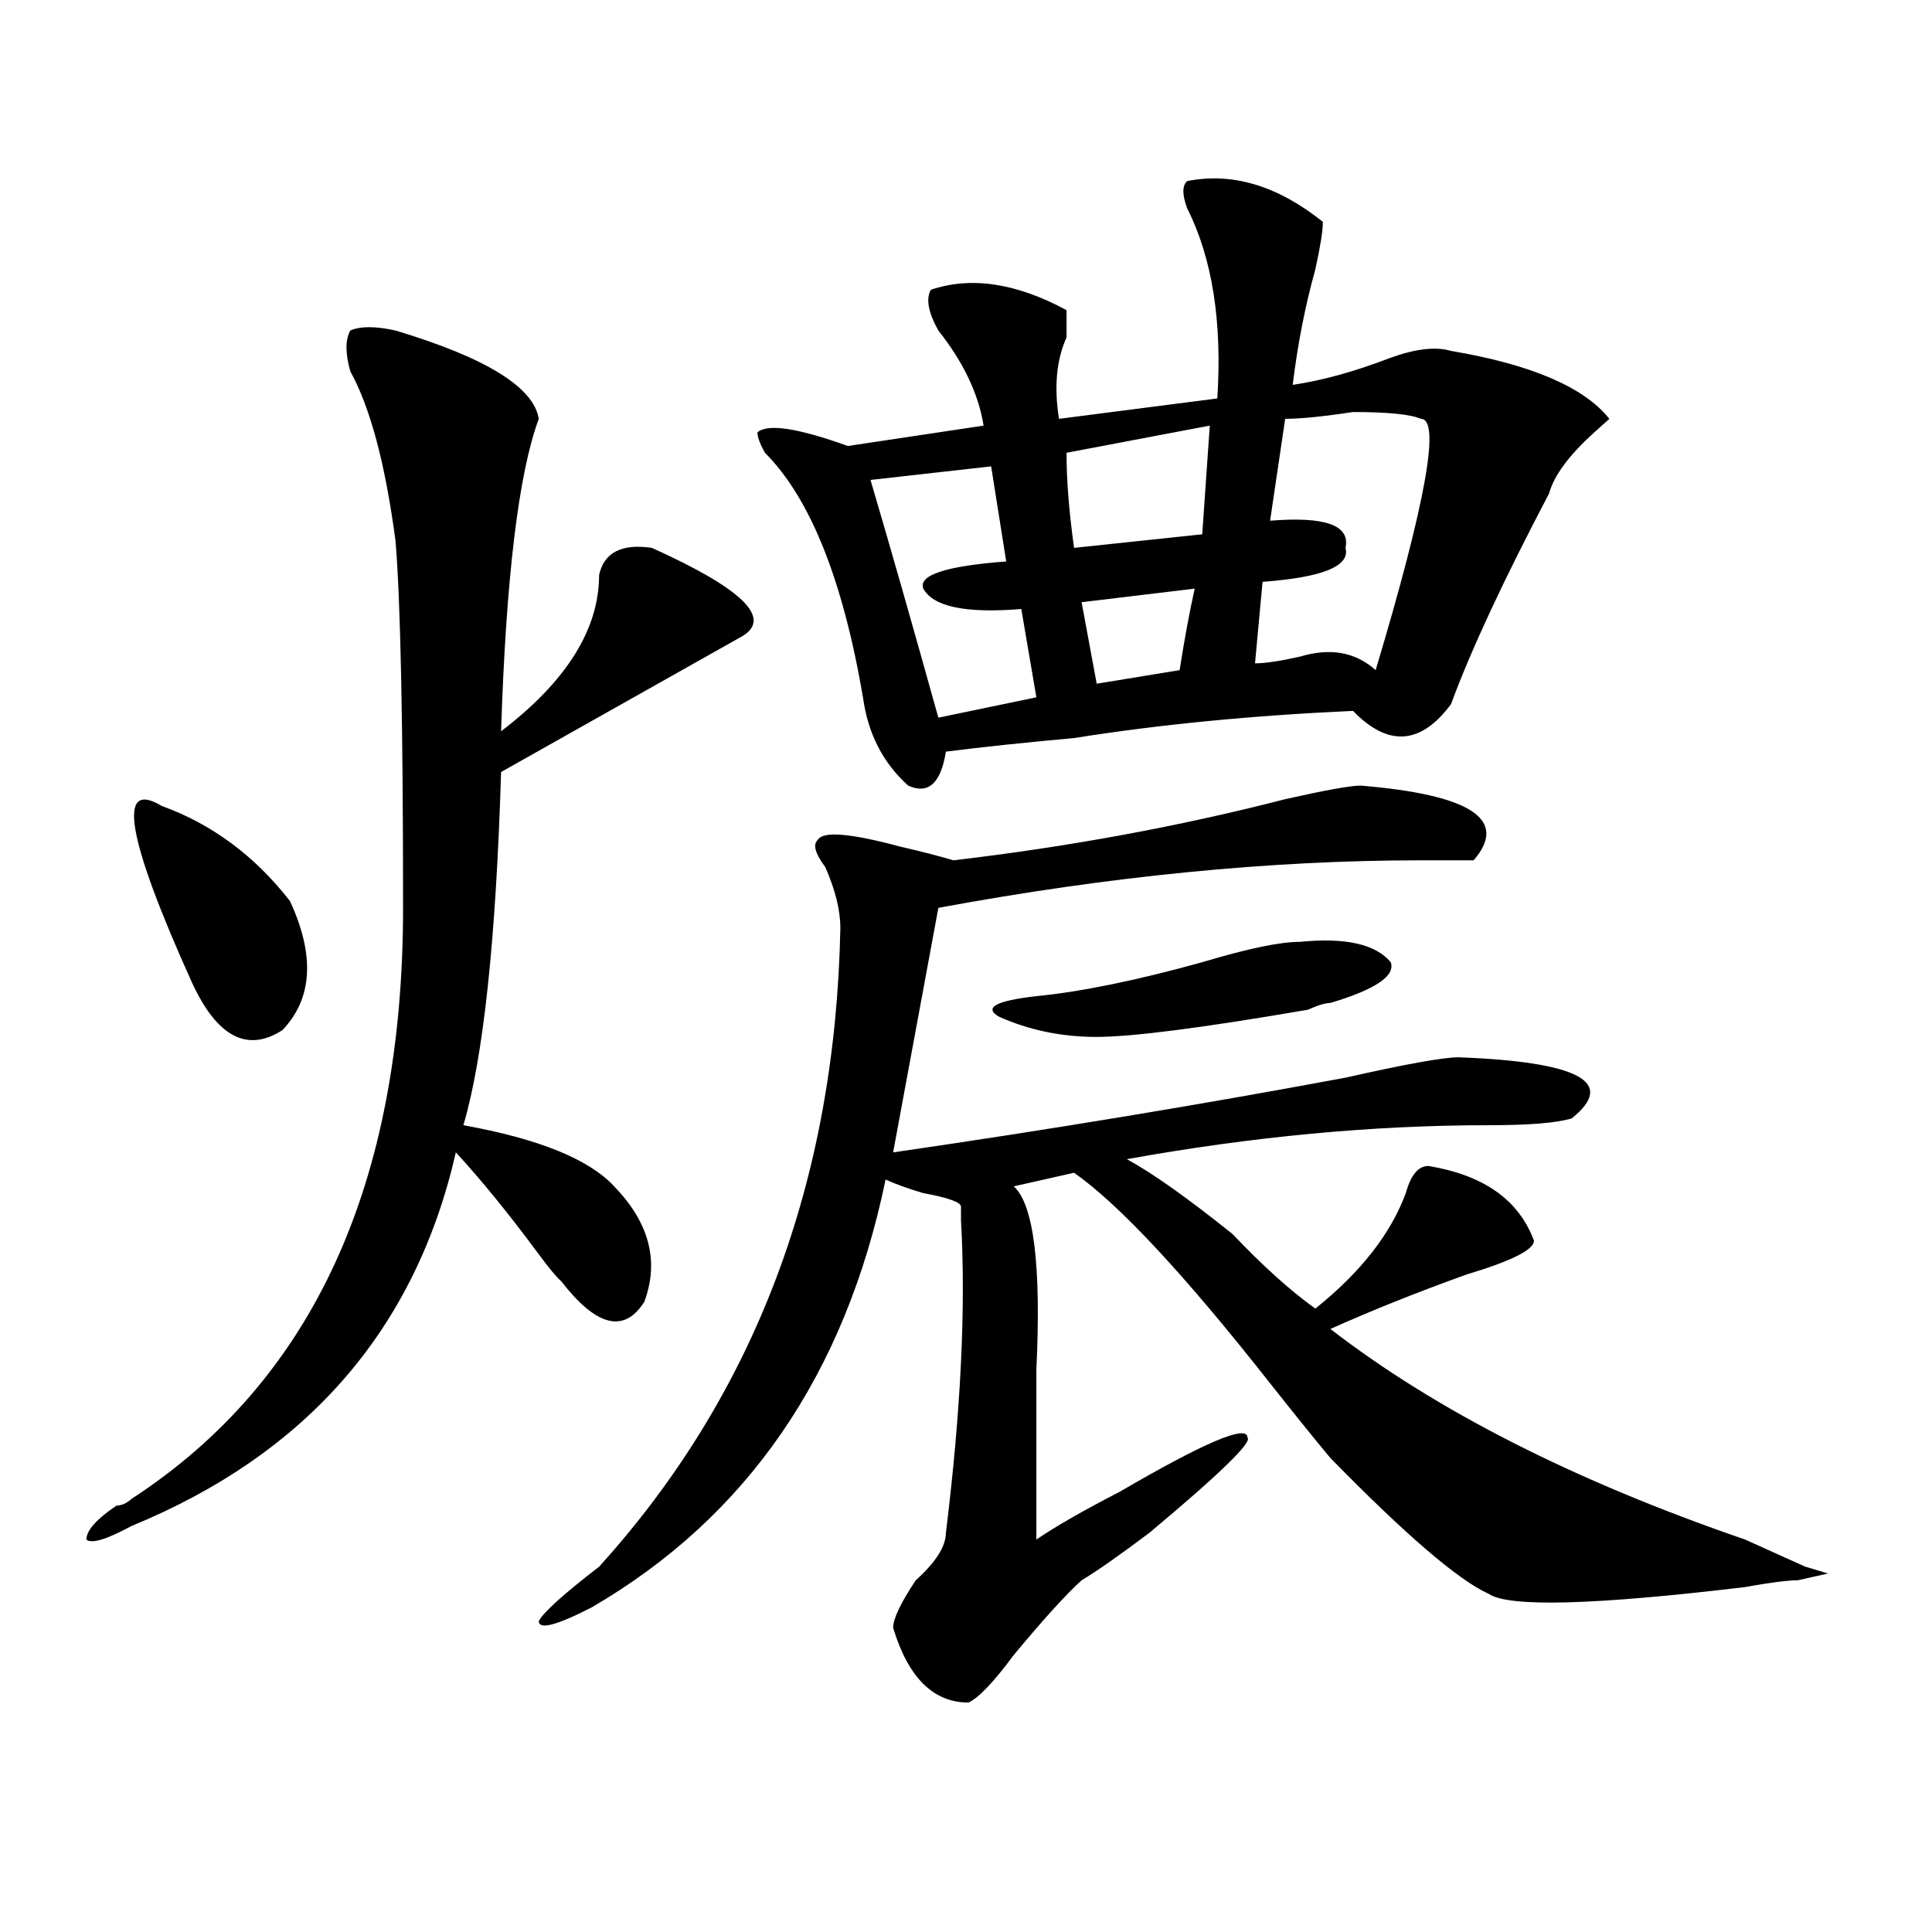
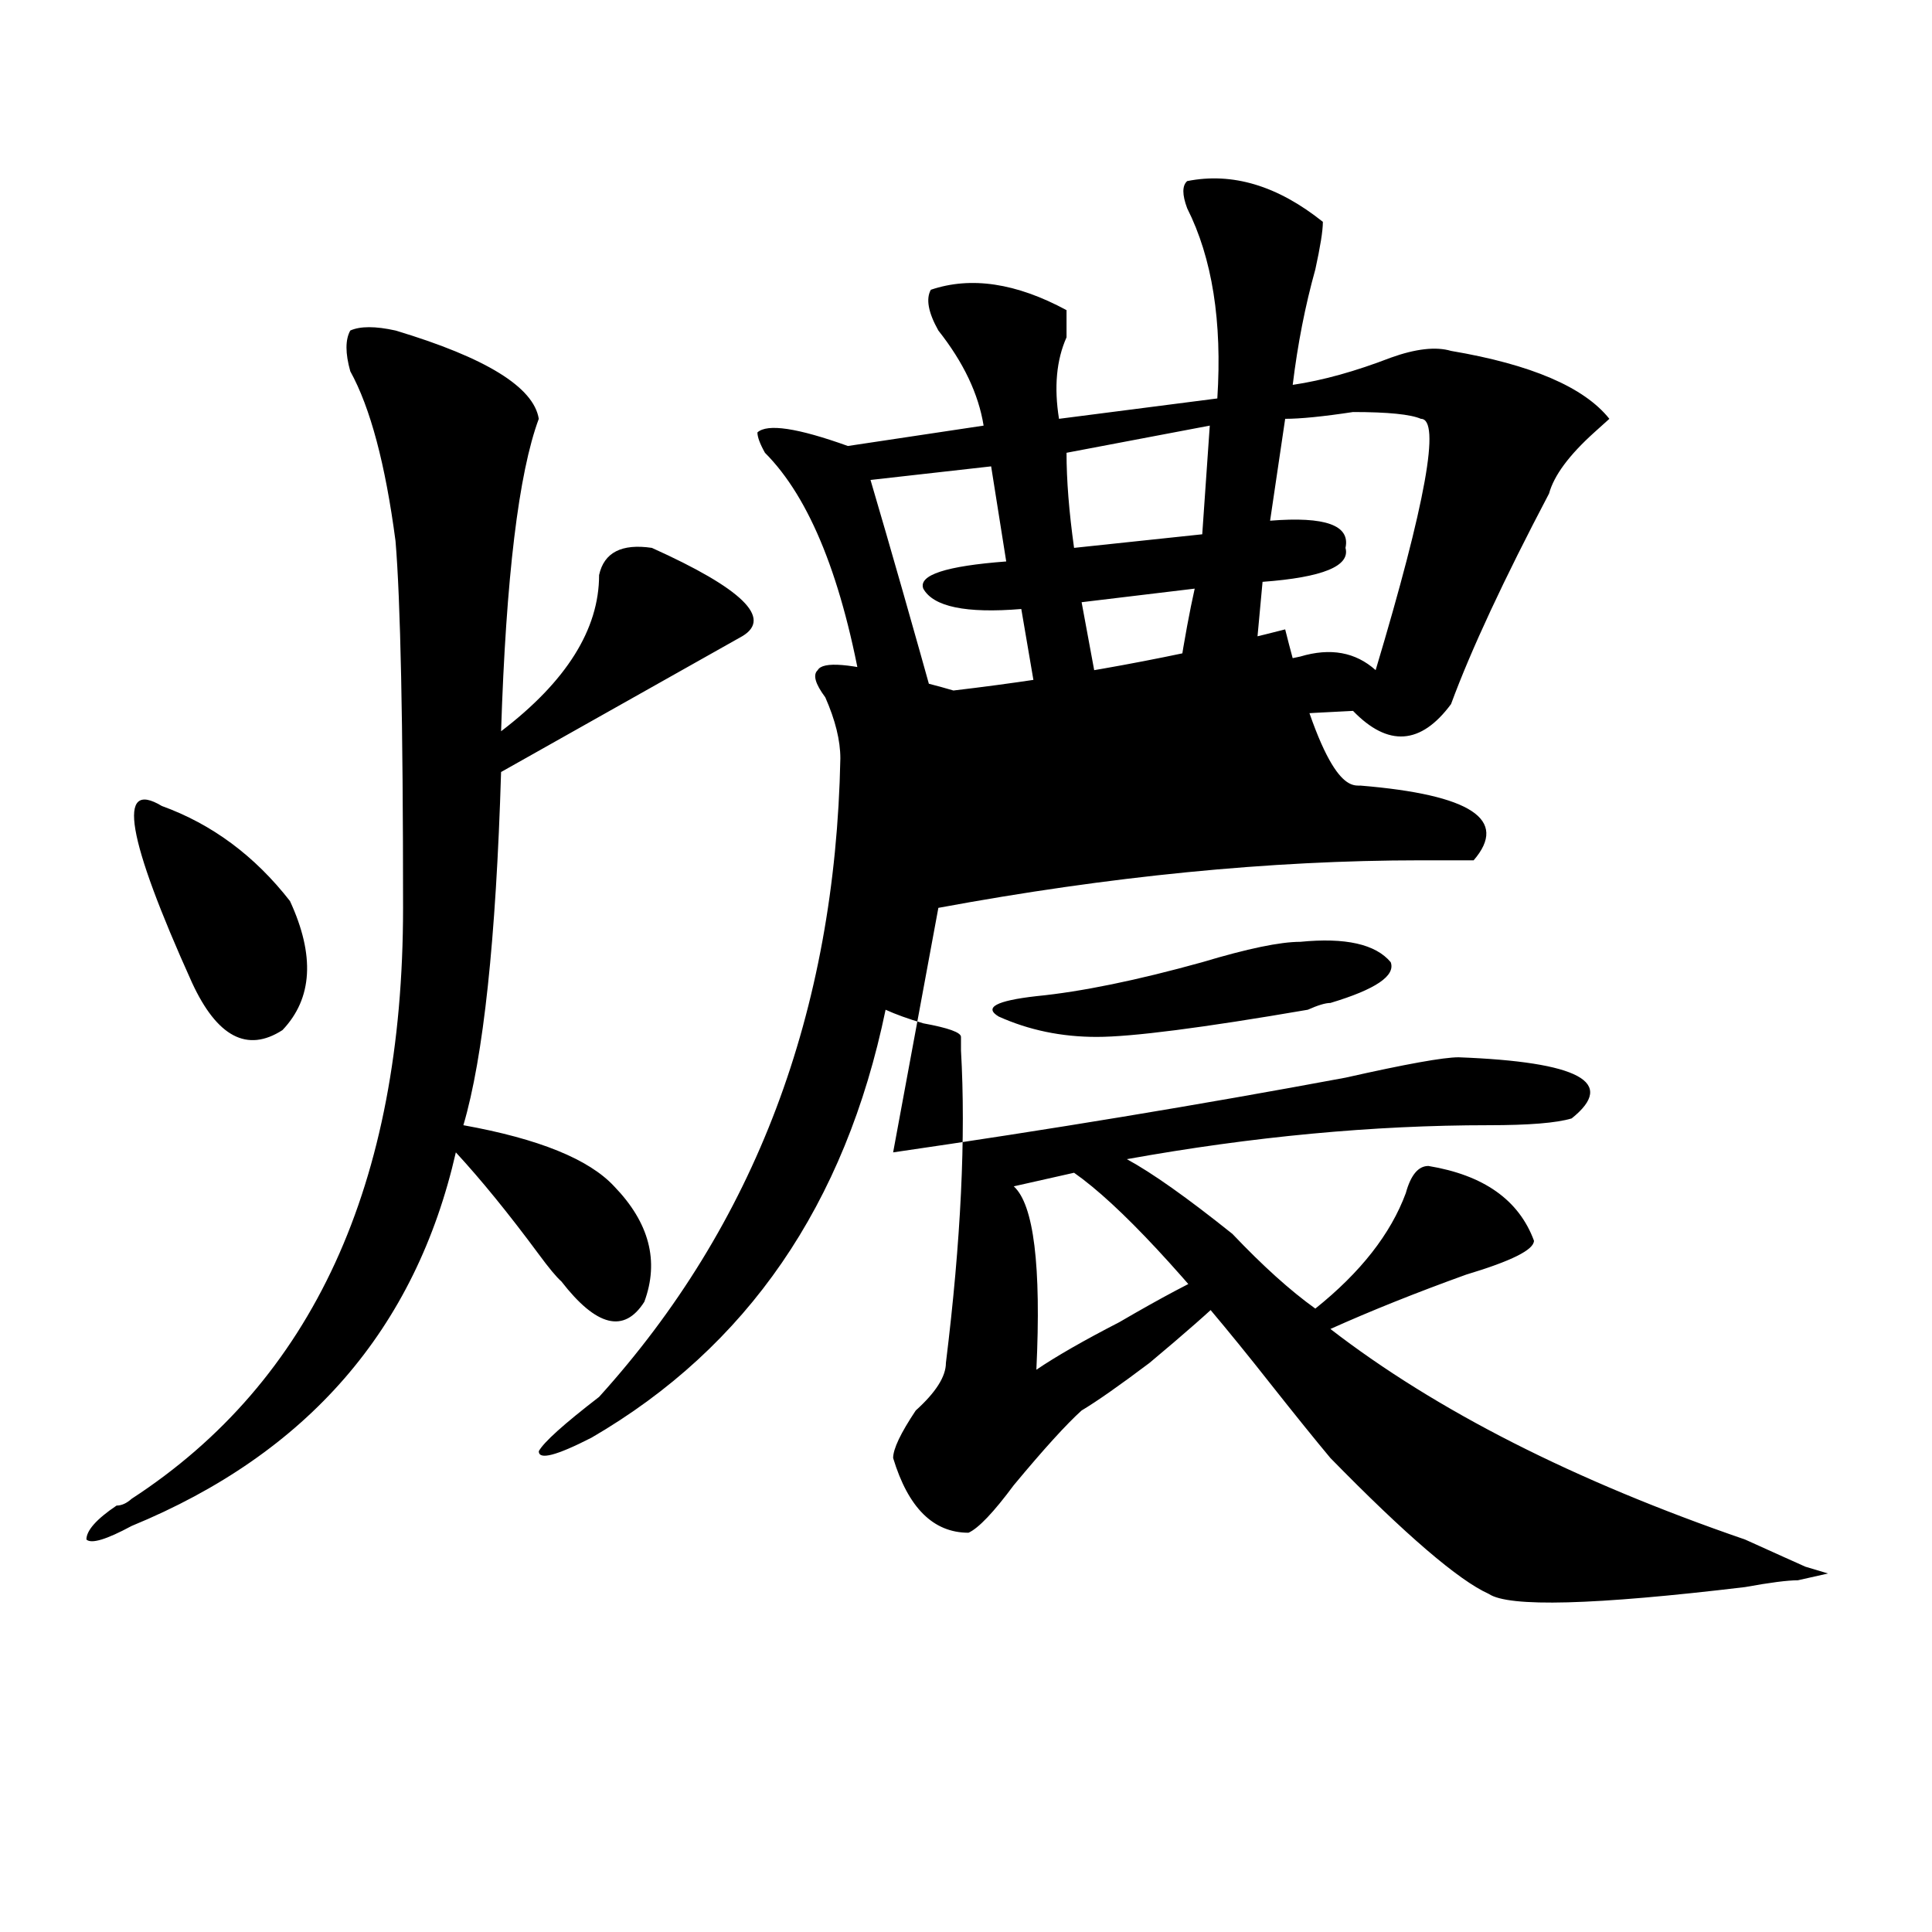
<svg xmlns="http://www.w3.org/2000/svg" version="1.1" id="图层_1" x="0px" y="0px" width="1000px" height="1000px" viewBox="0 0 1000 1000" enable-background="new 0 0 1000 1000" xml:space="preserve">
-   <path d="M204.727,171.078c46.828,14.063,71.522,29.333,74.145,45.703c-10.427,28.125-16.951,82.068-19.512,161.719  c33.779-25.763,50.73-52.734,50.73-80.859c2.561-11.7,11.707-16.37,27.316-14.063c46.828,21.094,62.438,36.365,46.828,45.703  c-41.646,23.456-83.291,46.912-124.875,70.313c-2.622,86.737-9.146,147.656-19.512,182.813  c39.023,7.031,64.998,17.578,78.047,31.641c18.17,18.787,23.414,38.672,15.609,59.766c-10.427,16.425-24.756,12.909-42.926-10.547  c-2.622-2.307-6.524-7.031-11.707-14.063c-15.609-21.094-29.938-38.672-42.926-52.734  c-20.854,91.406-76.767,155.896-167.801,193.359c-13.049,7.031-20.854,9.393-23.414,7.031c0-4.669,5.183-10.547,15.609-17.578  c2.561,0,5.183-1.154,7.805-3.516c93.656-60.919,140.484-162.872,140.484-305.859c0-96.075-1.342-159.357-3.902-189.844  c-5.244-39.825-13.049-69.104-23.414-87.891c-2.622-9.338-2.622-16.37,0-21.094C186.495,168.771,194.3,168.771,204.727,171.078z   M83.754,417.172c25.975,9.393,48.108,25.818,66.34,49.219c12.987,28.125,11.707,50.427-3.902,66.797  c-18.231,11.755-33.841,3.516-46.828-24.609C65.522,433.596,60.34,403.109,83.754,417.172z M704.227,406.625  c57.193,4.724,76.705,17.578,58.535,38.672c-2.622,0-11.707,0-27.316,0c-78.047,0-161.338,8.24-249.75,24.609l-23.414,126.563  c80.607-11.7,158.654-24.609,234.141-38.672c31.219-7.031,50.73-10.547,58.535-10.547c62.438,2.362,81.949,12.909,58.535,31.641  c-7.805,2.362-22.134,3.516-42.926,3.516c-59.877,0-122.314,5.878-187.313,17.578c12.987,7.031,31.219,19.94,54.633,38.672  c15.609,16.425,29.877,29.333,42.926,38.672c23.414-18.732,39.023-38.672,46.828-59.766c2.561-9.338,6.463-14.063,11.707-14.063  c28.597,4.724,46.828,17.578,54.633,38.672c0,4.724-11.707,10.547-35.121,17.578c-26.036,9.393-49.45,18.787-70.242,28.125  c54.633,42.188,126.155,78.552,214.629,108.984c15.609,7.031,25.975,11.755,31.219,14.063l11.707,3.516l-15.609,3.516  c-5.244,0-14.329,1.154-27.316,3.516c-78.047,9.338-122.314,10.547-132.68,3.516c-15.609-7.031-42.926-30.432-81.949-70.313  c-7.805-9.338-18.231-22.247-31.219-38.672c-44.268-56.25-78.047-92.56-101.461-108.984l-31.219,7.031  c10.365,9.393,14.268,41.034,11.707,94.922c0,35.156,0,64.49,0,87.891c10.365-7.031,24.694-15.216,42.926-24.609  c44.206-25.763,66.34-35.156,66.34-28.125c2.561,2.362-14.329,18.787-50.73,49.219c-15.609,11.755-27.316,19.94-35.121,24.609  c-7.805,7.031-19.512,19.885-35.121,38.672c-10.427,14.063-18.231,22.247-23.414,24.609c-18.231,0-31.219-12.909-39.023-38.672  c0-4.724,3.902-12.909,11.707-24.609c10.365-9.338,15.609-17.578,15.609-24.609c7.805-63.281,10.365-117.169,7.805-161.719  c0-2.307,0-4.669,0-7.031c0-2.307-6.524-4.669-19.512-7.031c-7.805-2.307-14.329-4.669-19.512-7.031  c-20.854,100.8-71.584,174.628-152.191,221.484c-18.231,9.338-27.316,11.7-27.316,7.031c2.561-4.724,12.987-14.063,31.219-28.125  c80.607-89.044,122.253-199.182,124.875-330.469c0-9.338-2.622-19.885-7.805-31.641c-5.244-7.031-6.524-11.7-3.902-14.063  c2.561-4.669,16.89-3.516,42.926,3.516c10.365,2.362,19.512,4.724,27.316,7.031c59.815-7.031,117.07-17.578,171.703-31.641  C685.995,408.987,698.982,406.625,704.227,406.625z M614.473,93.734c23.414-4.669,46.828,2.362,70.242,21.094  c0,4.724-1.342,12.909-3.902,24.609c-5.244,18.787-9.146,38.672-11.707,59.766c15.609-2.307,32.499-7.031,50.73-14.063  c12.987-4.669,23.414-5.823,31.219-3.516c41.584,7.031,68.9,18.787,81.949,35.156l-7.805,7.031  c-13.049,11.755-20.854,22.302-23.414,31.641c-23.414,44.55-40.365,80.859-50.73,108.984c-15.609,21.094-32.561,22.302-50.73,3.516  c-52.072,2.362-100.181,7.031-144.387,14.063c-26.036,2.362-48.17,4.724-66.34,7.031c-2.622,16.425-9.146,22.302-19.512,17.578  c-13.049-11.7-20.854-26.917-23.414-45.703c-10.427-60.919-27.316-103.107-50.73-126.563c-2.622-4.669-3.902-8.185-3.902-10.547  c5.183-4.669,20.792-2.307,46.828,7.031l70.242-10.547c-2.622-16.37-10.427-32.794-23.414-49.219  c-5.244-9.338-6.524-16.37-3.902-21.094c20.792-7.031,44.206-3.516,70.242,10.547c0,2.362,0,7.031,0,14.063  c-5.244,11.755-6.524,25.818-3.902,42.188l81.949-10.547c2.561-39.825-2.622-72.62-15.609-98.438  C611.851,100.765,611.851,96.096,614.473,93.734z M513.012,241.39l-62.438,7.031c10.365,35.156,22.072,76.19,35.121,123.047  l50.73-10.547l-7.805-45.703c-28.658,2.362-45.548-1.154-50.73-10.547c-2.622-7.031,11.707-11.7,42.926-14.063L513.012,241.39z   M673.008,487.484c23.414-2.307,39.023,1.208,46.828,10.547c2.561,7.031-7.805,14.063-31.219,21.094  c-2.622,0-6.524,1.208-11.707,3.516c-54.633,9.393-91.096,14.063-109.266,14.063c-18.231,0-35.121-3.516-50.73-10.547  c-7.805-4.669-1.342-8.185,19.512-10.547c23.414-2.307,52.011-8.185,85.852-17.578C645.691,491,662.581,487.484,673.008,487.484z   M626.18,220.297l-74.145,14.063c0,14.063,1.28,30.487,3.902,49.219l66.34-7.031L626.18,220.297z M618.375,304.672l-58.535,7.031  l7.805,42.188l42.926-7.031C613.131,330.49,615.753,316.427,618.375,304.672z M735.445,216.781  c-5.244-2.307-16.951-3.516-35.121-3.516c-15.609,2.362-27.316,3.516-35.121,3.516l-7.805,52.734  c28.597-2.307,41.584,2.362,39.023,14.063c2.561,9.393-11.707,15.271-42.926,17.578l-3.902,42.188  c5.183,0,12.987-1.154,23.414-3.516c15.609-4.669,28.597-2.307,39.023,7.031C738.006,260.177,745.811,216.781,735.445,216.781z" />
+   <path d="M204.727,171.078c46.828,14.063,71.522,29.333,74.145,45.703c-10.427,28.125-16.951,82.068-19.512,161.719  c33.779-25.763,50.73-52.734,50.73-80.859c2.561-11.7,11.707-16.37,27.316-14.063c46.828,21.094,62.438,36.365,46.828,45.703  c-41.646,23.456-83.291,46.912-124.875,70.313c-2.622,86.737-9.146,147.656-19.512,182.813  c39.023,7.031,64.998,17.578,78.047,31.641c18.17,18.787,23.414,38.672,15.609,59.766c-10.427,16.425-24.756,12.909-42.926-10.547  c-2.622-2.307-6.524-7.031-11.707-14.063c-15.609-21.094-29.938-38.672-42.926-52.734  c-20.854,91.406-76.767,155.896-167.801,193.359c-13.049,7.031-20.854,9.393-23.414,7.031c0-4.669,5.183-10.547,15.609-17.578  c2.561,0,5.183-1.154,7.805-3.516c93.656-60.919,140.484-162.872,140.484-305.859c0-96.075-1.342-159.357-3.902-189.844  c-5.244-39.825-13.049-69.104-23.414-87.891c-2.622-9.338-2.622-16.37,0-21.094C186.495,168.771,194.3,168.771,204.727,171.078z   M83.754,417.172c25.975,9.393,48.108,25.818,66.34,49.219c12.987,28.125,11.707,50.427-3.902,66.797  c-18.231,11.755-33.841,3.516-46.828-24.609C65.522,433.596,60.34,403.109,83.754,417.172z M704.227,406.625  c57.193,4.724,76.705,17.578,58.535,38.672c-2.622,0-11.707,0-27.316,0c-78.047,0-161.338,8.24-249.75,24.609l-23.414,126.563  c80.607-11.7,158.654-24.609,234.141-38.672c31.219-7.031,50.73-10.547,58.535-10.547c62.438,2.362,81.949,12.909,58.535,31.641  c-7.805,2.362-22.134,3.516-42.926,3.516c-59.877,0-122.314,5.878-187.313,17.578c12.987,7.031,31.219,19.94,54.633,38.672  c15.609,16.425,29.877,29.333,42.926,38.672c23.414-18.732,39.023-38.672,46.828-59.766c2.561-9.338,6.463-14.063,11.707-14.063  c28.597,4.724,46.828,17.578,54.633,38.672c0,4.724-11.707,10.547-35.121,17.578c-26.036,9.393-49.45,18.787-70.242,28.125  c54.633,42.188,126.155,78.552,214.629,108.984c15.609,7.031,25.975,11.755,31.219,14.063l11.707,3.516l-15.609,3.516  c-5.244,0-14.329,1.154-27.316,3.516c-78.047,9.338-122.314,10.547-132.68,3.516c-15.609-7.031-42.926-30.432-81.949-70.313  c-7.805-9.338-18.231-22.247-31.219-38.672c-44.268-56.25-78.047-92.56-101.461-108.984l-31.219,7.031  c10.365,9.393,14.268,41.034,11.707,94.922c10.365-7.031,24.694-15.216,42.926-24.609  c44.206-25.763,66.34-35.156,66.34-28.125c2.561,2.362-14.329,18.787-50.73,49.219c-15.609,11.755-27.316,19.94-35.121,24.609  c-7.805,7.031-19.512,19.885-35.121,38.672c-10.427,14.063-18.231,22.247-23.414,24.609c-18.231,0-31.219-12.909-39.023-38.672  c0-4.724,3.902-12.909,11.707-24.609c10.365-9.338,15.609-17.578,15.609-24.609c7.805-63.281,10.365-117.169,7.805-161.719  c0-2.307,0-4.669,0-7.031c0-2.307-6.524-4.669-19.512-7.031c-7.805-2.307-14.329-4.669-19.512-7.031  c-20.854,100.8-71.584,174.628-152.191,221.484c-18.231,9.338-27.316,11.7-27.316,7.031c2.561-4.724,12.987-14.063,31.219-28.125  c80.607-89.044,122.253-199.182,124.875-330.469c0-9.338-2.622-19.885-7.805-31.641c-5.244-7.031-6.524-11.7-3.902-14.063  c2.561-4.669,16.89-3.516,42.926,3.516c10.365,2.362,19.512,4.724,27.316,7.031c59.815-7.031,117.07-17.578,171.703-31.641  C685.995,408.987,698.982,406.625,704.227,406.625z M614.473,93.734c23.414-4.669,46.828,2.362,70.242,21.094  c0,4.724-1.342,12.909-3.902,24.609c-5.244,18.787-9.146,38.672-11.707,59.766c15.609-2.307,32.499-7.031,50.73-14.063  c12.987-4.669,23.414-5.823,31.219-3.516c41.584,7.031,68.9,18.787,81.949,35.156l-7.805,7.031  c-13.049,11.755-20.854,22.302-23.414,31.641c-23.414,44.55-40.365,80.859-50.73,108.984c-15.609,21.094-32.561,22.302-50.73,3.516  c-52.072,2.362-100.181,7.031-144.387,14.063c-26.036,2.362-48.17,4.724-66.34,7.031c-2.622,16.425-9.146,22.302-19.512,17.578  c-13.049-11.7-20.854-26.917-23.414-45.703c-10.427-60.919-27.316-103.107-50.73-126.563c-2.622-4.669-3.902-8.185-3.902-10.547  c5.183-4.669,20.792-2.307,46.828,7.031l70.242-10.547c-2.622-16.37-10.427-32.794-23.414-49.219  c-5.244-9.338-6.524-16.37-3.902-21.094c20.792-7.031,44.206-3.516,70.242,10.547c0,2.362,0,7.031,0,14.063  c-5.244,11.755-6.524,25.818-3.902,42.188l81.949-10.547c2.561-39.825-2.622-72.62-15.609-98.438  C611.851,100.765,611.851,96.096,614.473,93.734z M513.012,241.39l-62.438,7.031c10.365,35.156,22.072,76.19,35.121,123.047  l50.73-10.547l-7.805-45.703c-28.658,2.362-45.548-1.154-50.73-10.547c-2.622-7.031,11.707-11.7,42.926-14.063L513.012,241.39z   M673.008,487.484c23.414-2.307,39.023,1.208,46.828,10.547c2.561,7.031-7.805,14.063-31.219,21.094  c-2.622,0-6.524,1.208-11.707,3.516c-54.633,9.393-91.096,14.063-109.266,14.063c-18.231,0-35.121-3.516-50.73-10.547  c-7.805-4.669-1.342-8.185,19.512-10.547c23.414-2.307,52.011-8.185,85.852-17.578C645.691,491,662.581,487.484,673.008,487.484z   M626.18,220.297l-74.145,14.063c0,14.063,1.28,30.487,3.902,49.219l66.34-7.031L626.18,220.297z M618.375,304.672l-58.535,7.031  l7.805,42.188l42.926-7.031C613.131,330.49,615.753,316.427,618.375,304.672z M735.445,216.781  c-5.244-2.307-16.951-3.516-35.121-3.516c-15.609,2.362-27.316,3.516-35.121,3.516l-7.805,52.734  c28.597-2.307,41.584,2.362,39.023,14.063c2.561,9.393-11.707,15.271-42.926,17.578l-3.902,42.188  c5.183,0,12.987-1.154,23.414-3.516c15.609-4.669,28.597-2.307,39.023,7.031C738.006,260.177,745.811,216.781,735.445,216.781z" />
</svg>